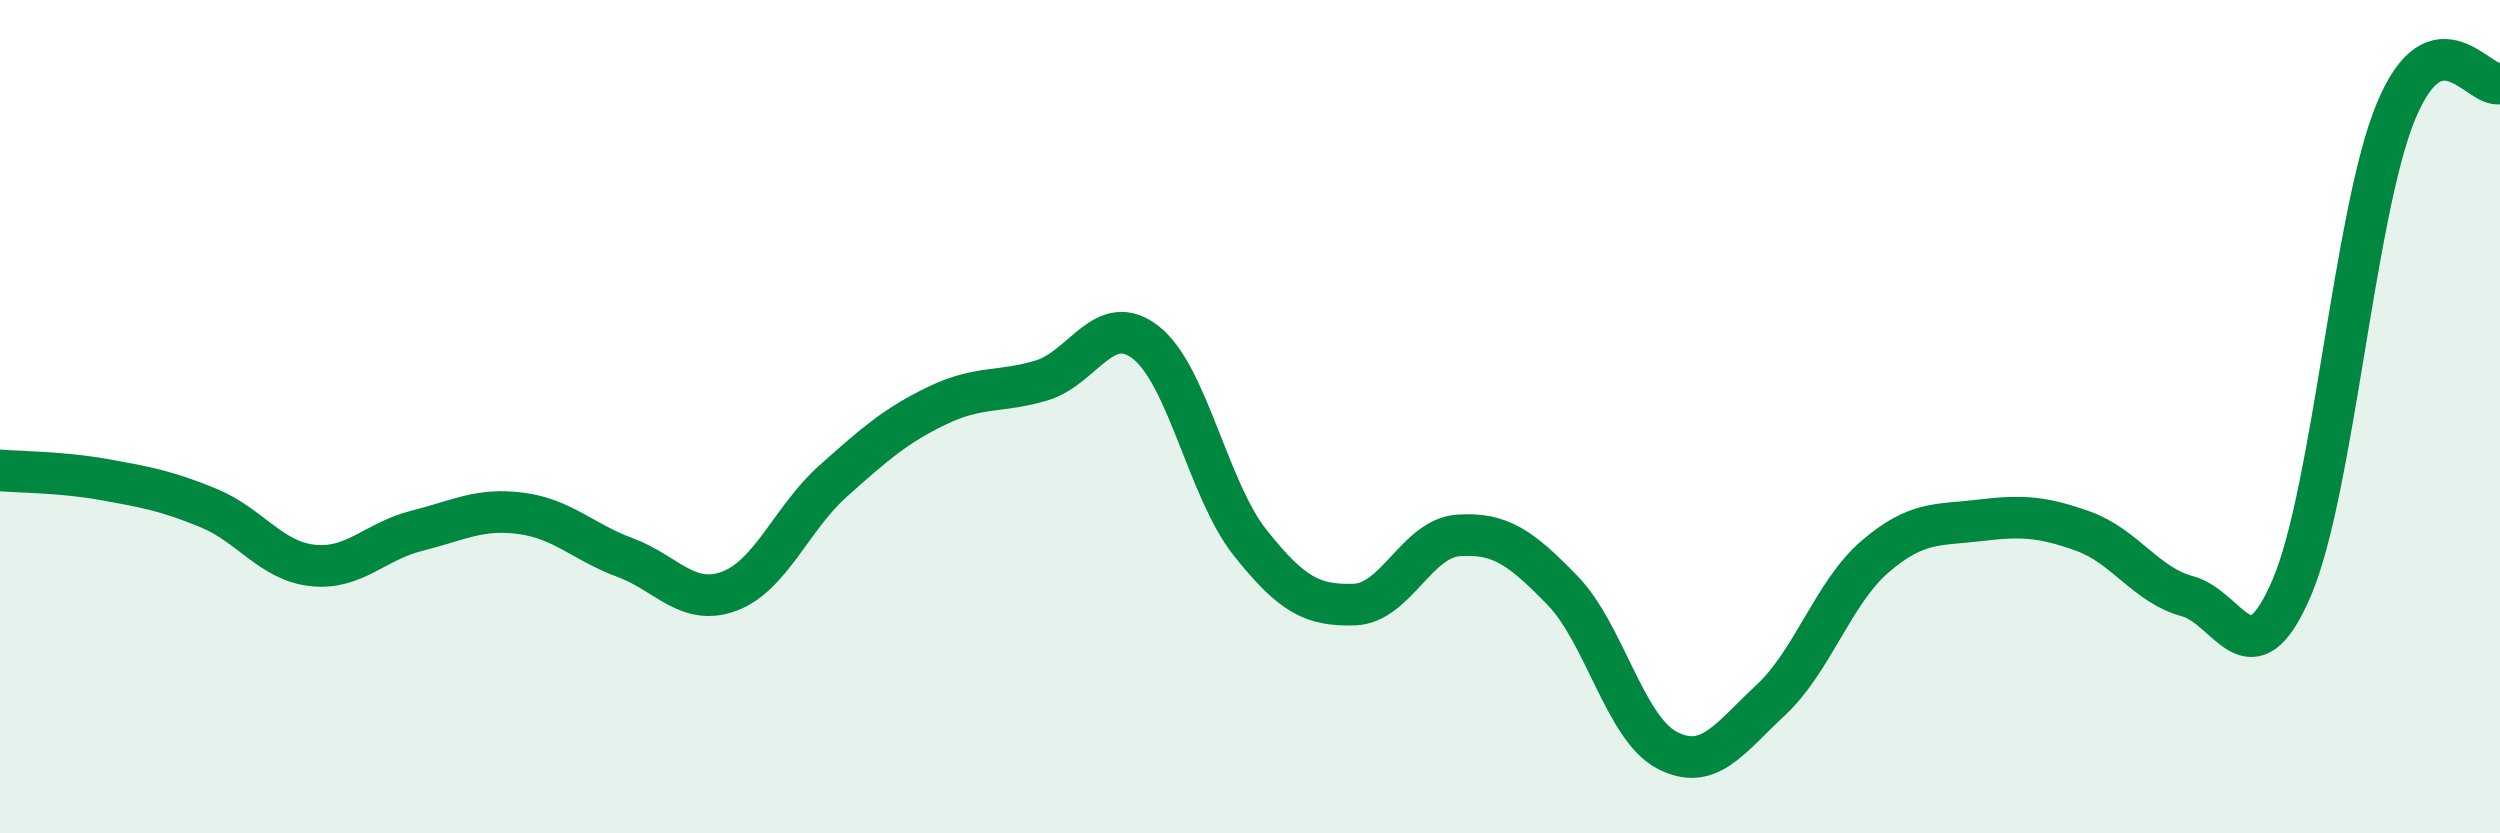
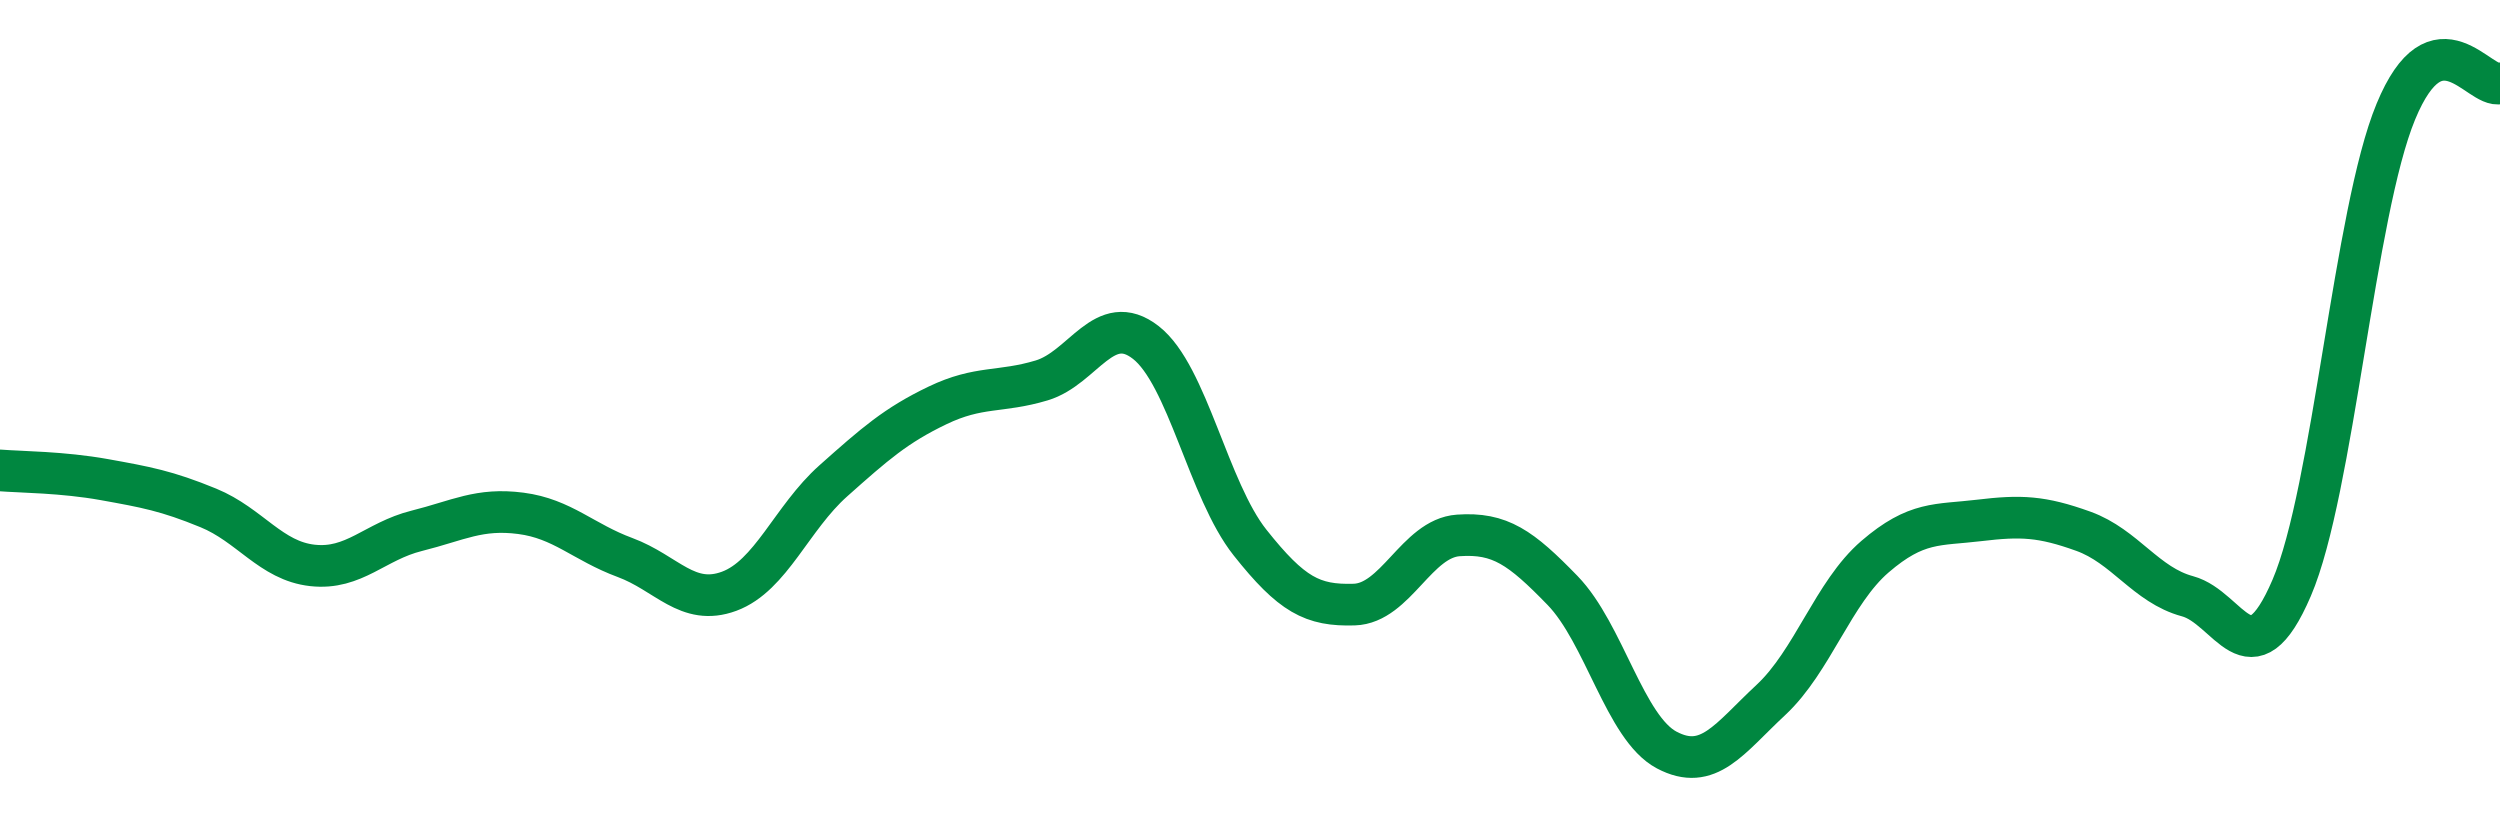
<svg xmlns="http://www.w3.org/2000/svg" width="60" height="20" viewBox="0 0 60 20">
-   <path d="M 0,11.29 C 0.5,11.33 1.5,11.33 2.5,11.51 C 3.5,11.69 4,11.78 5,12.19 C 6,12.6 6.5,13.46 7.5,13.57 C 8.5,13.68 9,12.99 10,12.74 C 11,12.49 11.5,12.19 12.5,12.32 C 13.5,12.45 14,13.01 15,13.38 C 16,13.75 16.5,14.56 17.5,14.19 C 18.5,13.82 19,12.43 20,11.54 C 21,10.65 21.5,10.21 22.5,9.73 C 23.5,9.25 24,9.43 25,9.13 C 26,8.83 26.5,7.44 27.5,8.22 C 28.5,9 29,11.76 30,13.02 C 31,14.28 31.5,14.54 32.5,14.51 C 33.5,14.48 34,12.92 35,12.85 C 36,12.78 36.5,13.14 37.5,14.17 C 38.5,15.2 39,17.47 40,18 C 41,18.53 41.5,17.73 42.5,16.8 C 43.5,15.87 44,14.22 45,13.36 C 46,12.5 46.5,12.61 47.5,12.49 C 48.5,12.37 49,12.39 50,12.75 C 51,13.11 51.5,14.04 52.5,14.31 C 53.5,14.58 54,16.44 55,14.11 C 56,11.78 56.5,5.1 57.5,2.68 C 58.5,0.26 59.5,2.14 60,2L60 20L0 20Z" fill="#008740" opacity="0.1" stroke-linecap="round" stroke-linejoin="round" />
  <path d="M 0,11.29 C 0.5,11.33 1.5,11.33 2.5,11.51 C 3.5,11.69 4,11.78 5,12.19 C 6,12.6 6.5,13.46 7.5,13.57 C 8.5,13.68 9,12.99 10,12.74 C 11,12.49 11.5,12.19 12.5,12.32 C 13.5,12.45 14,13.01 15,13.38 C 16,13.75 16.5,14.56 17.5,14.19 C 18.5,13.82 19,12.43 20,11.54 C 21,10.65 21.5,10.21 22.5,9.73 C 23.5,9.25 24,9.43 25,9.13 C 26,8.83 26.5,7.44 27.5,8.22 C 28.5,9 29,11.76 30,13.02 C 31,14.28 31.5,14.54 32.5,14.51 C 33.5,14.48 34,12.92 35,12.85 C 36,12.78 36.5,13.14 37.5,14.17 C 38.5,15.2 39,17.47 40,18 C 41,18.53 41.5,17.73 42.5,16.8 C 43.5,15.87 44,14.22 45,13.36 C 46,12.5 46.5,12.61 47.5,12.49 C 48.5,12.37 49,12.39 50,12.75 C 51,13.11 51.5,14.04 52.5,14.31 C 53.5,14.58 54,16.44 55,14.11 C 56,11.78 56.5,5.1 57.5,2.68 C 58.5,0.26 59.5,2.14 60,2" stroke="#008740" stroke-width="1" fill="none" stroke-linecap="round" stroke-linejoin="round" />
</svg>